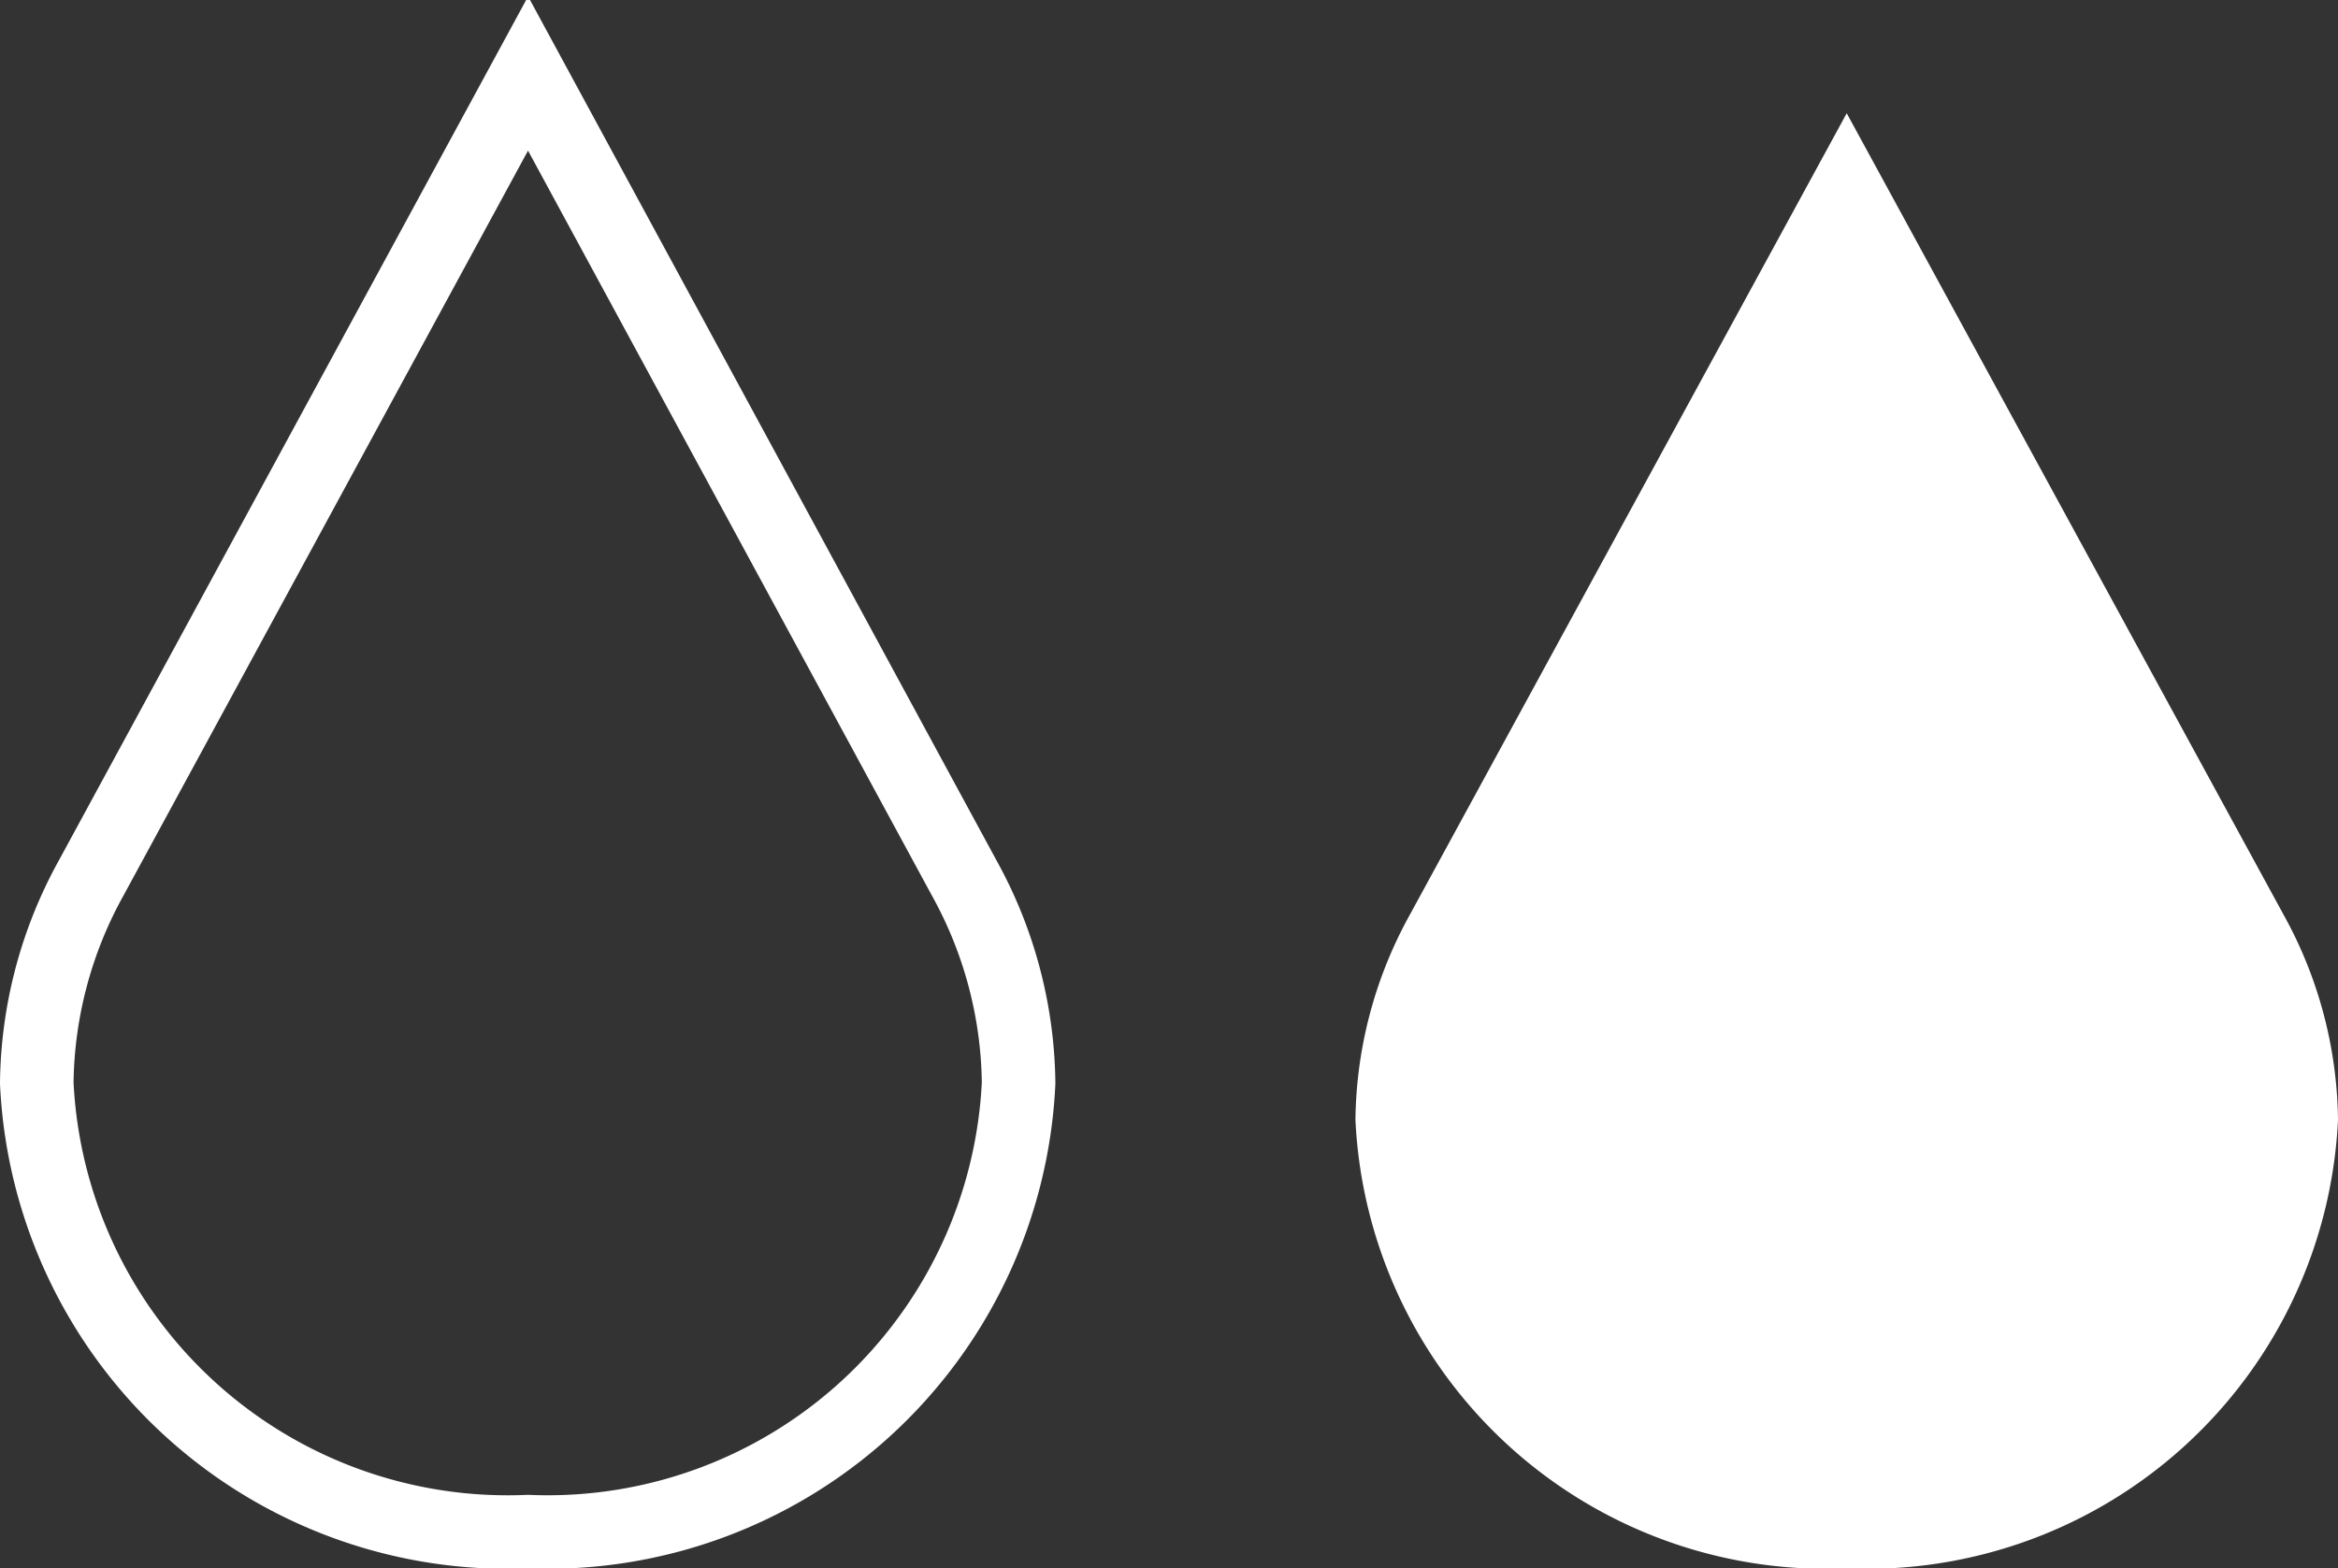
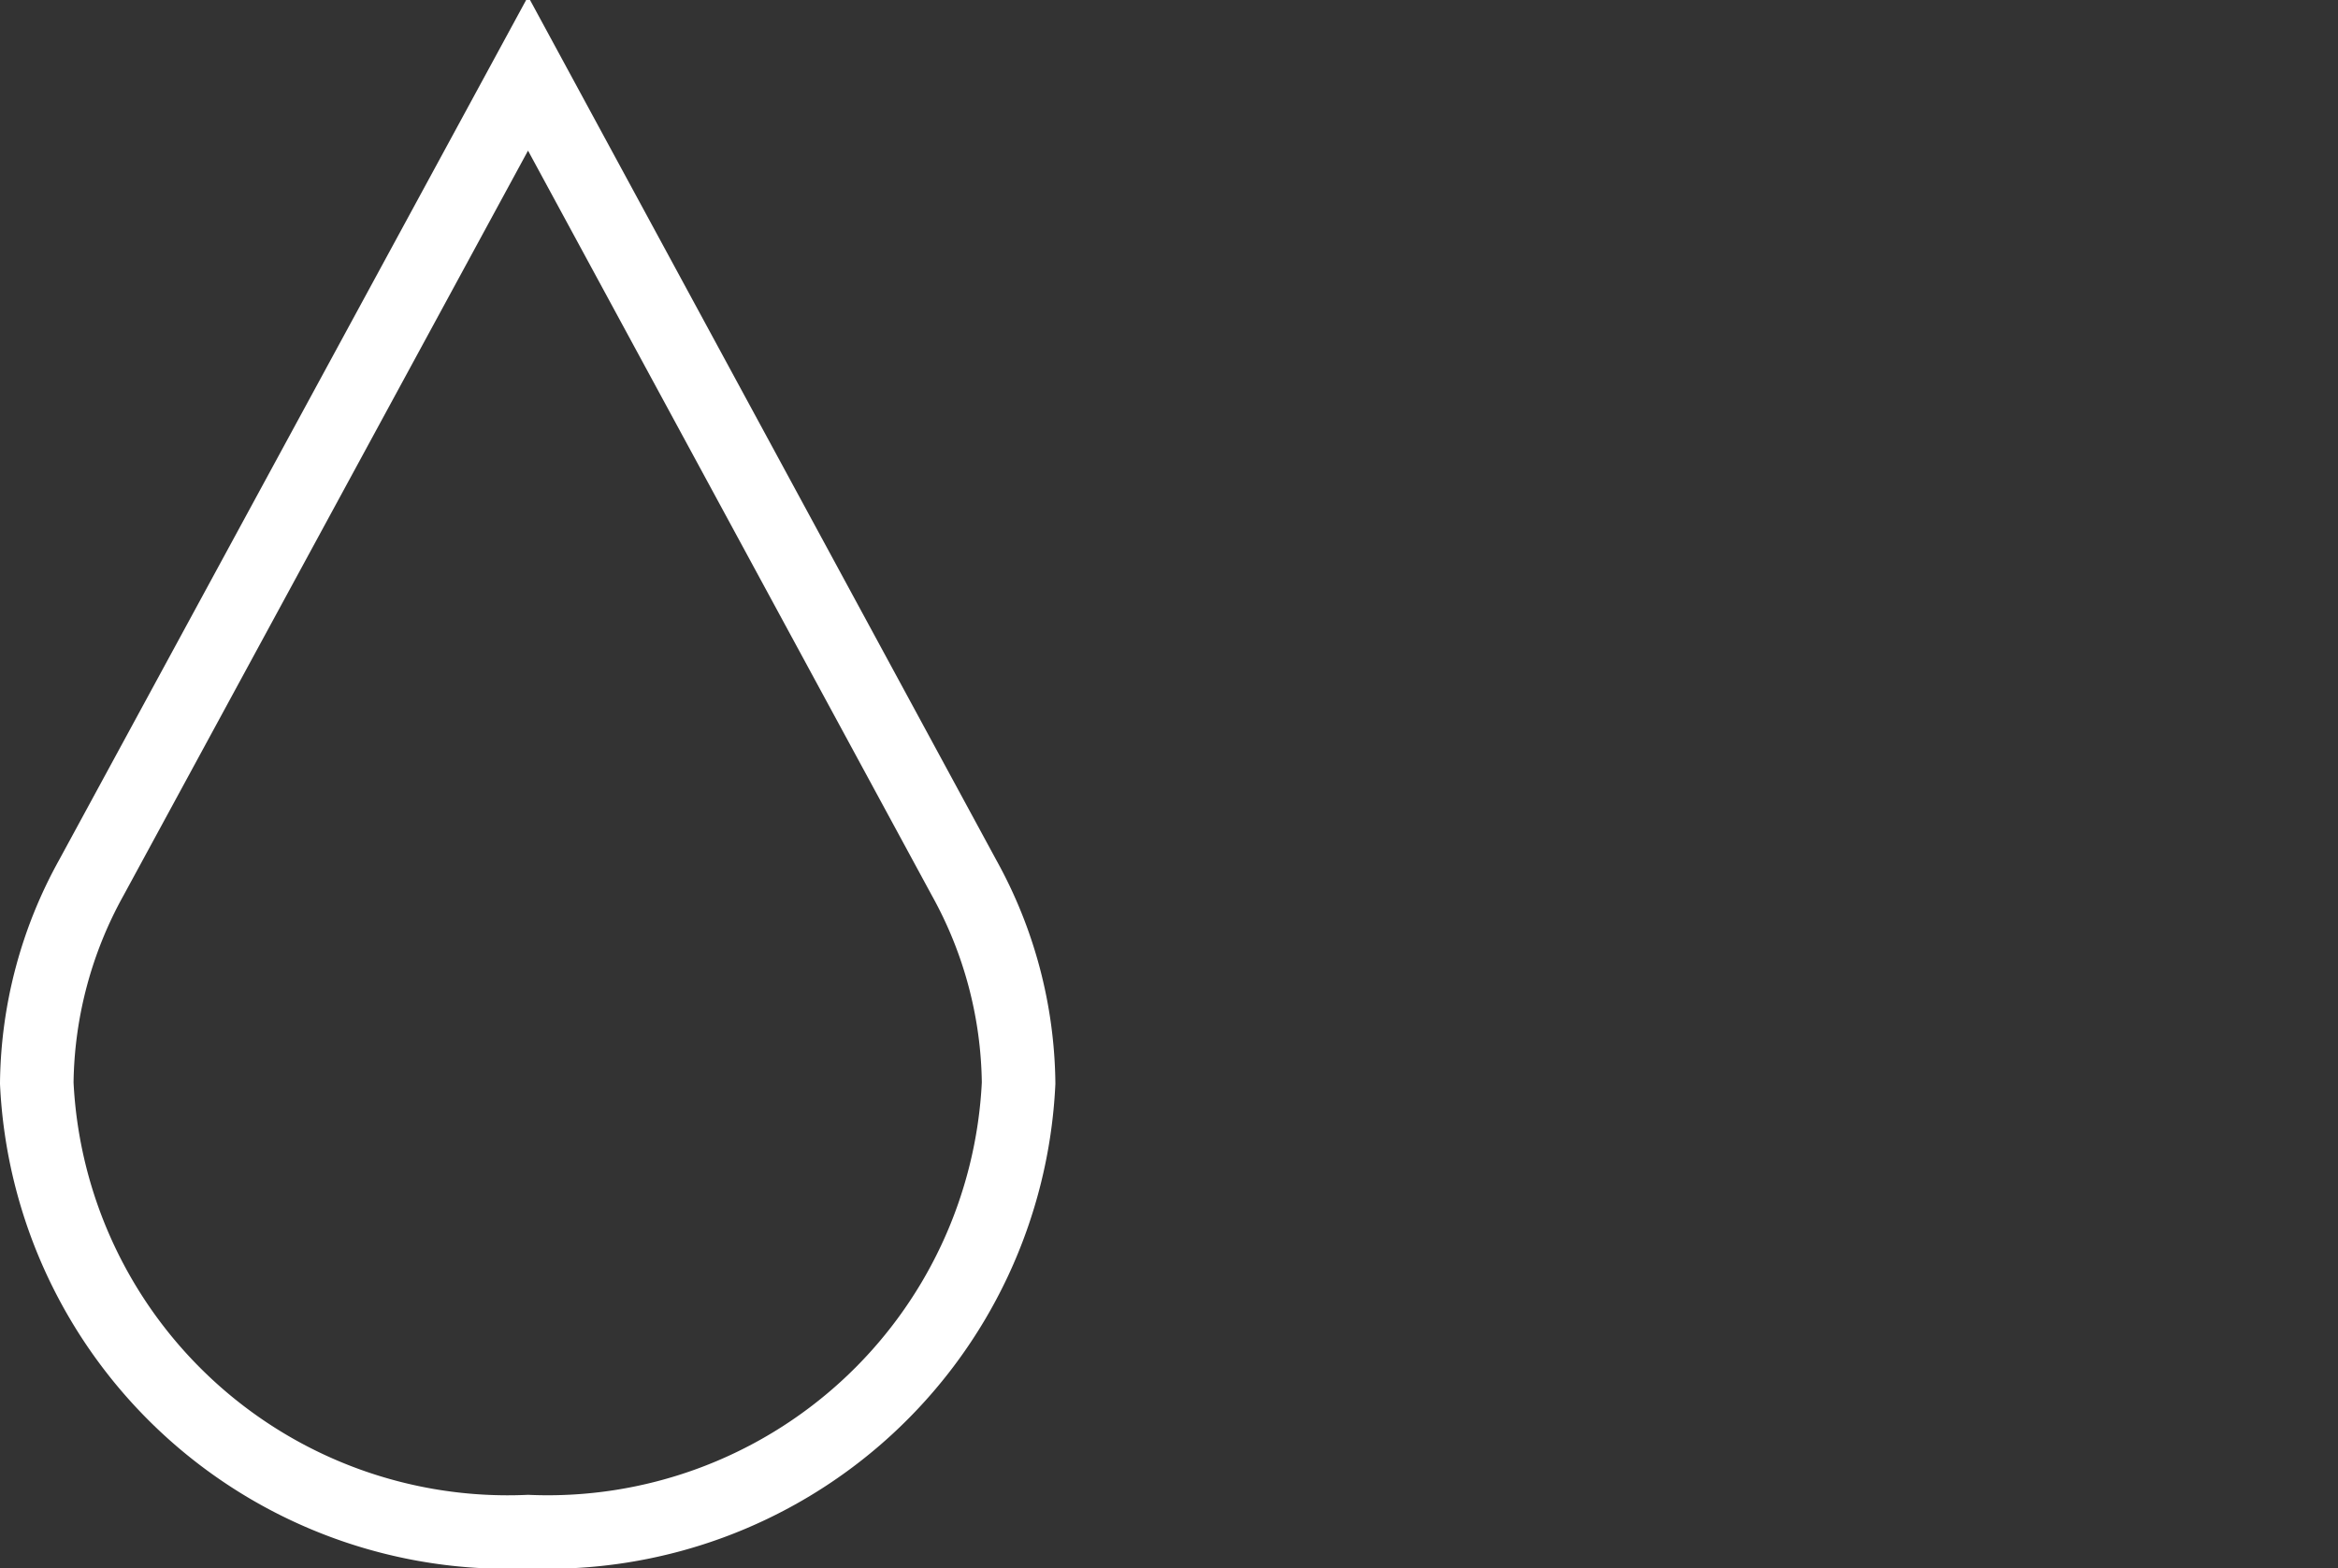
<svg xmlns="http://www.w3.org/2000/svg" viewBox="0 0 31.79 21.33">
  <rect x="0" y="0" width="31.79" height="21.33" fill="#333333" stroke="none" />
  <defs>
    <style>.cls-1{fill:#fff;}.cls-2{fill:none;stroke:#fff;stroke-miterlimit:10;}</style>
  </defs>
  <g id="レイヤー_2" data-name="レイヤー 2">
    <g id="マウスオン">
-       <path class="cls-1" d="M25.11,21.33a6.41,6.41,0,0,0,6.68-6.1,5.88,5.88,0,0,0-.74-2.79h0L25.11,1.54l-5.94,10.9h0a5.88,5.88,0,0,0-.74,2.79A6.41,6.41,0,0,0,25.11,21.33Z" />
      <path class="cls-2" d="M7.18,20.83a6.41,6.41,0,0,0,6.67-6.1,5.88,5.88,0,0,0-.74-2.79h0L7.18,1,1.24,11.94h0A5.88,5.88,0,0,0,.5,14.73,6.41,6.41,0,0,0,7.18,20.83Z" />
    </g>
  </g>
</svg>